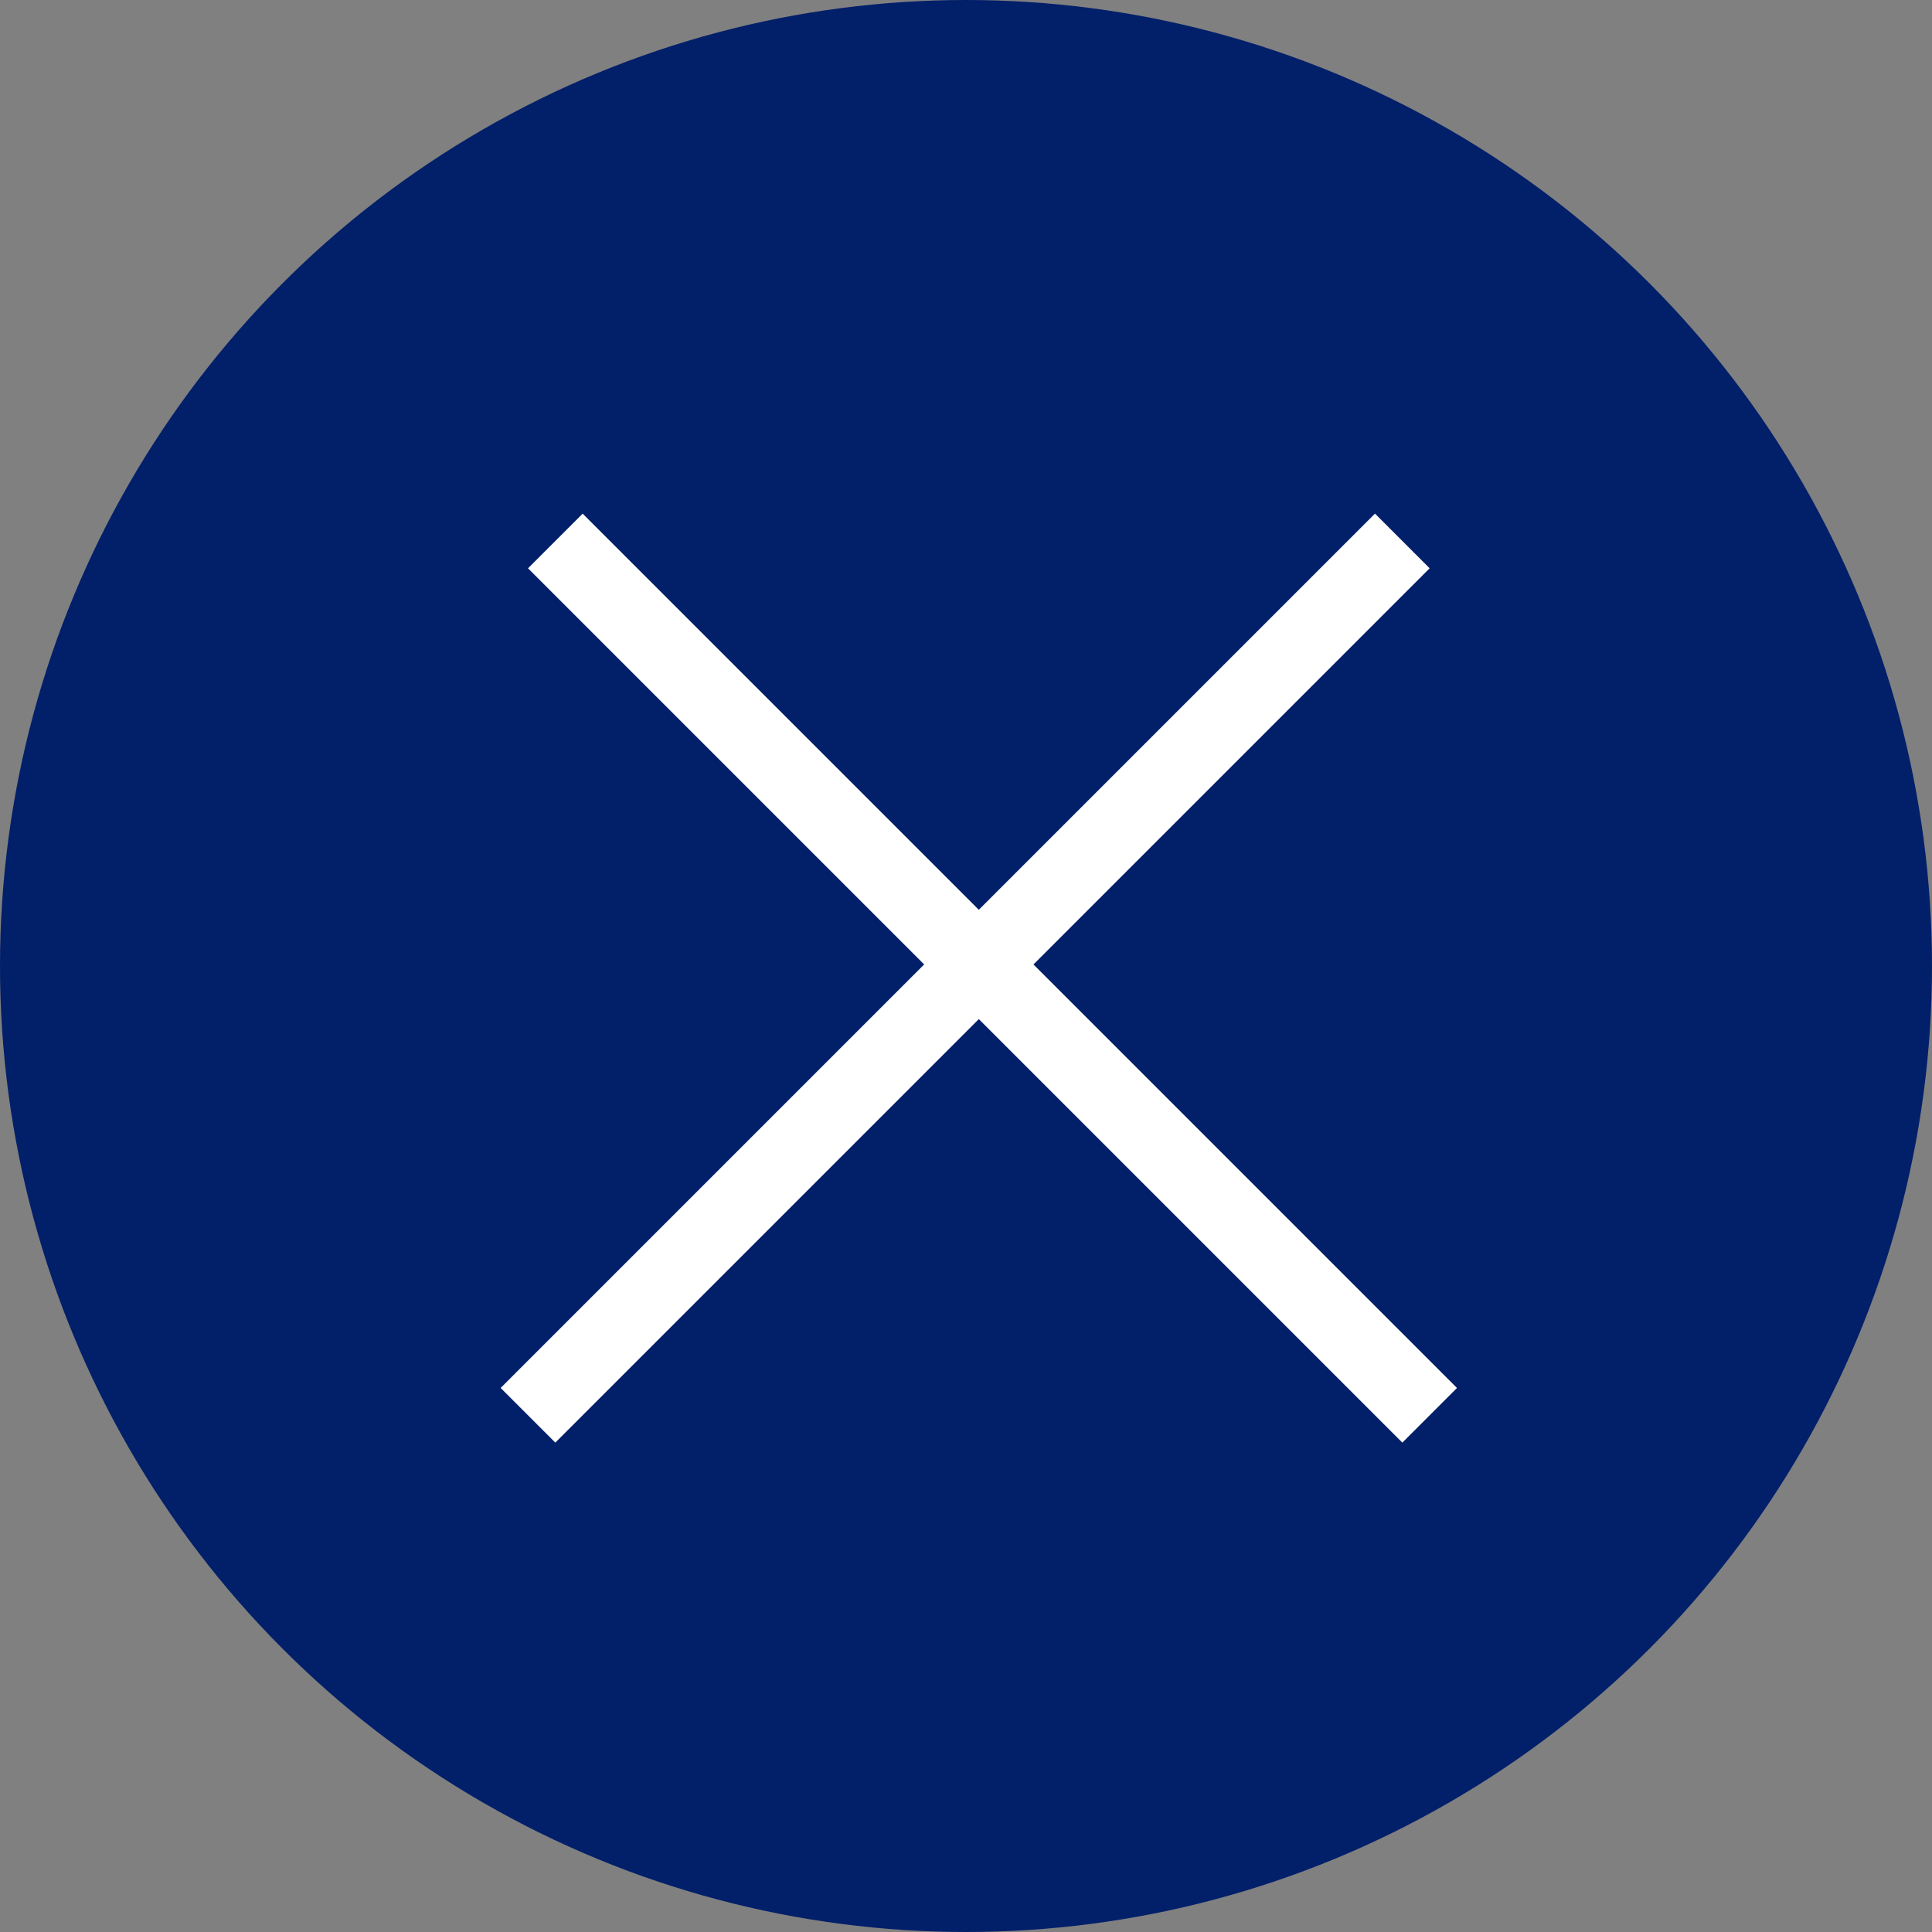
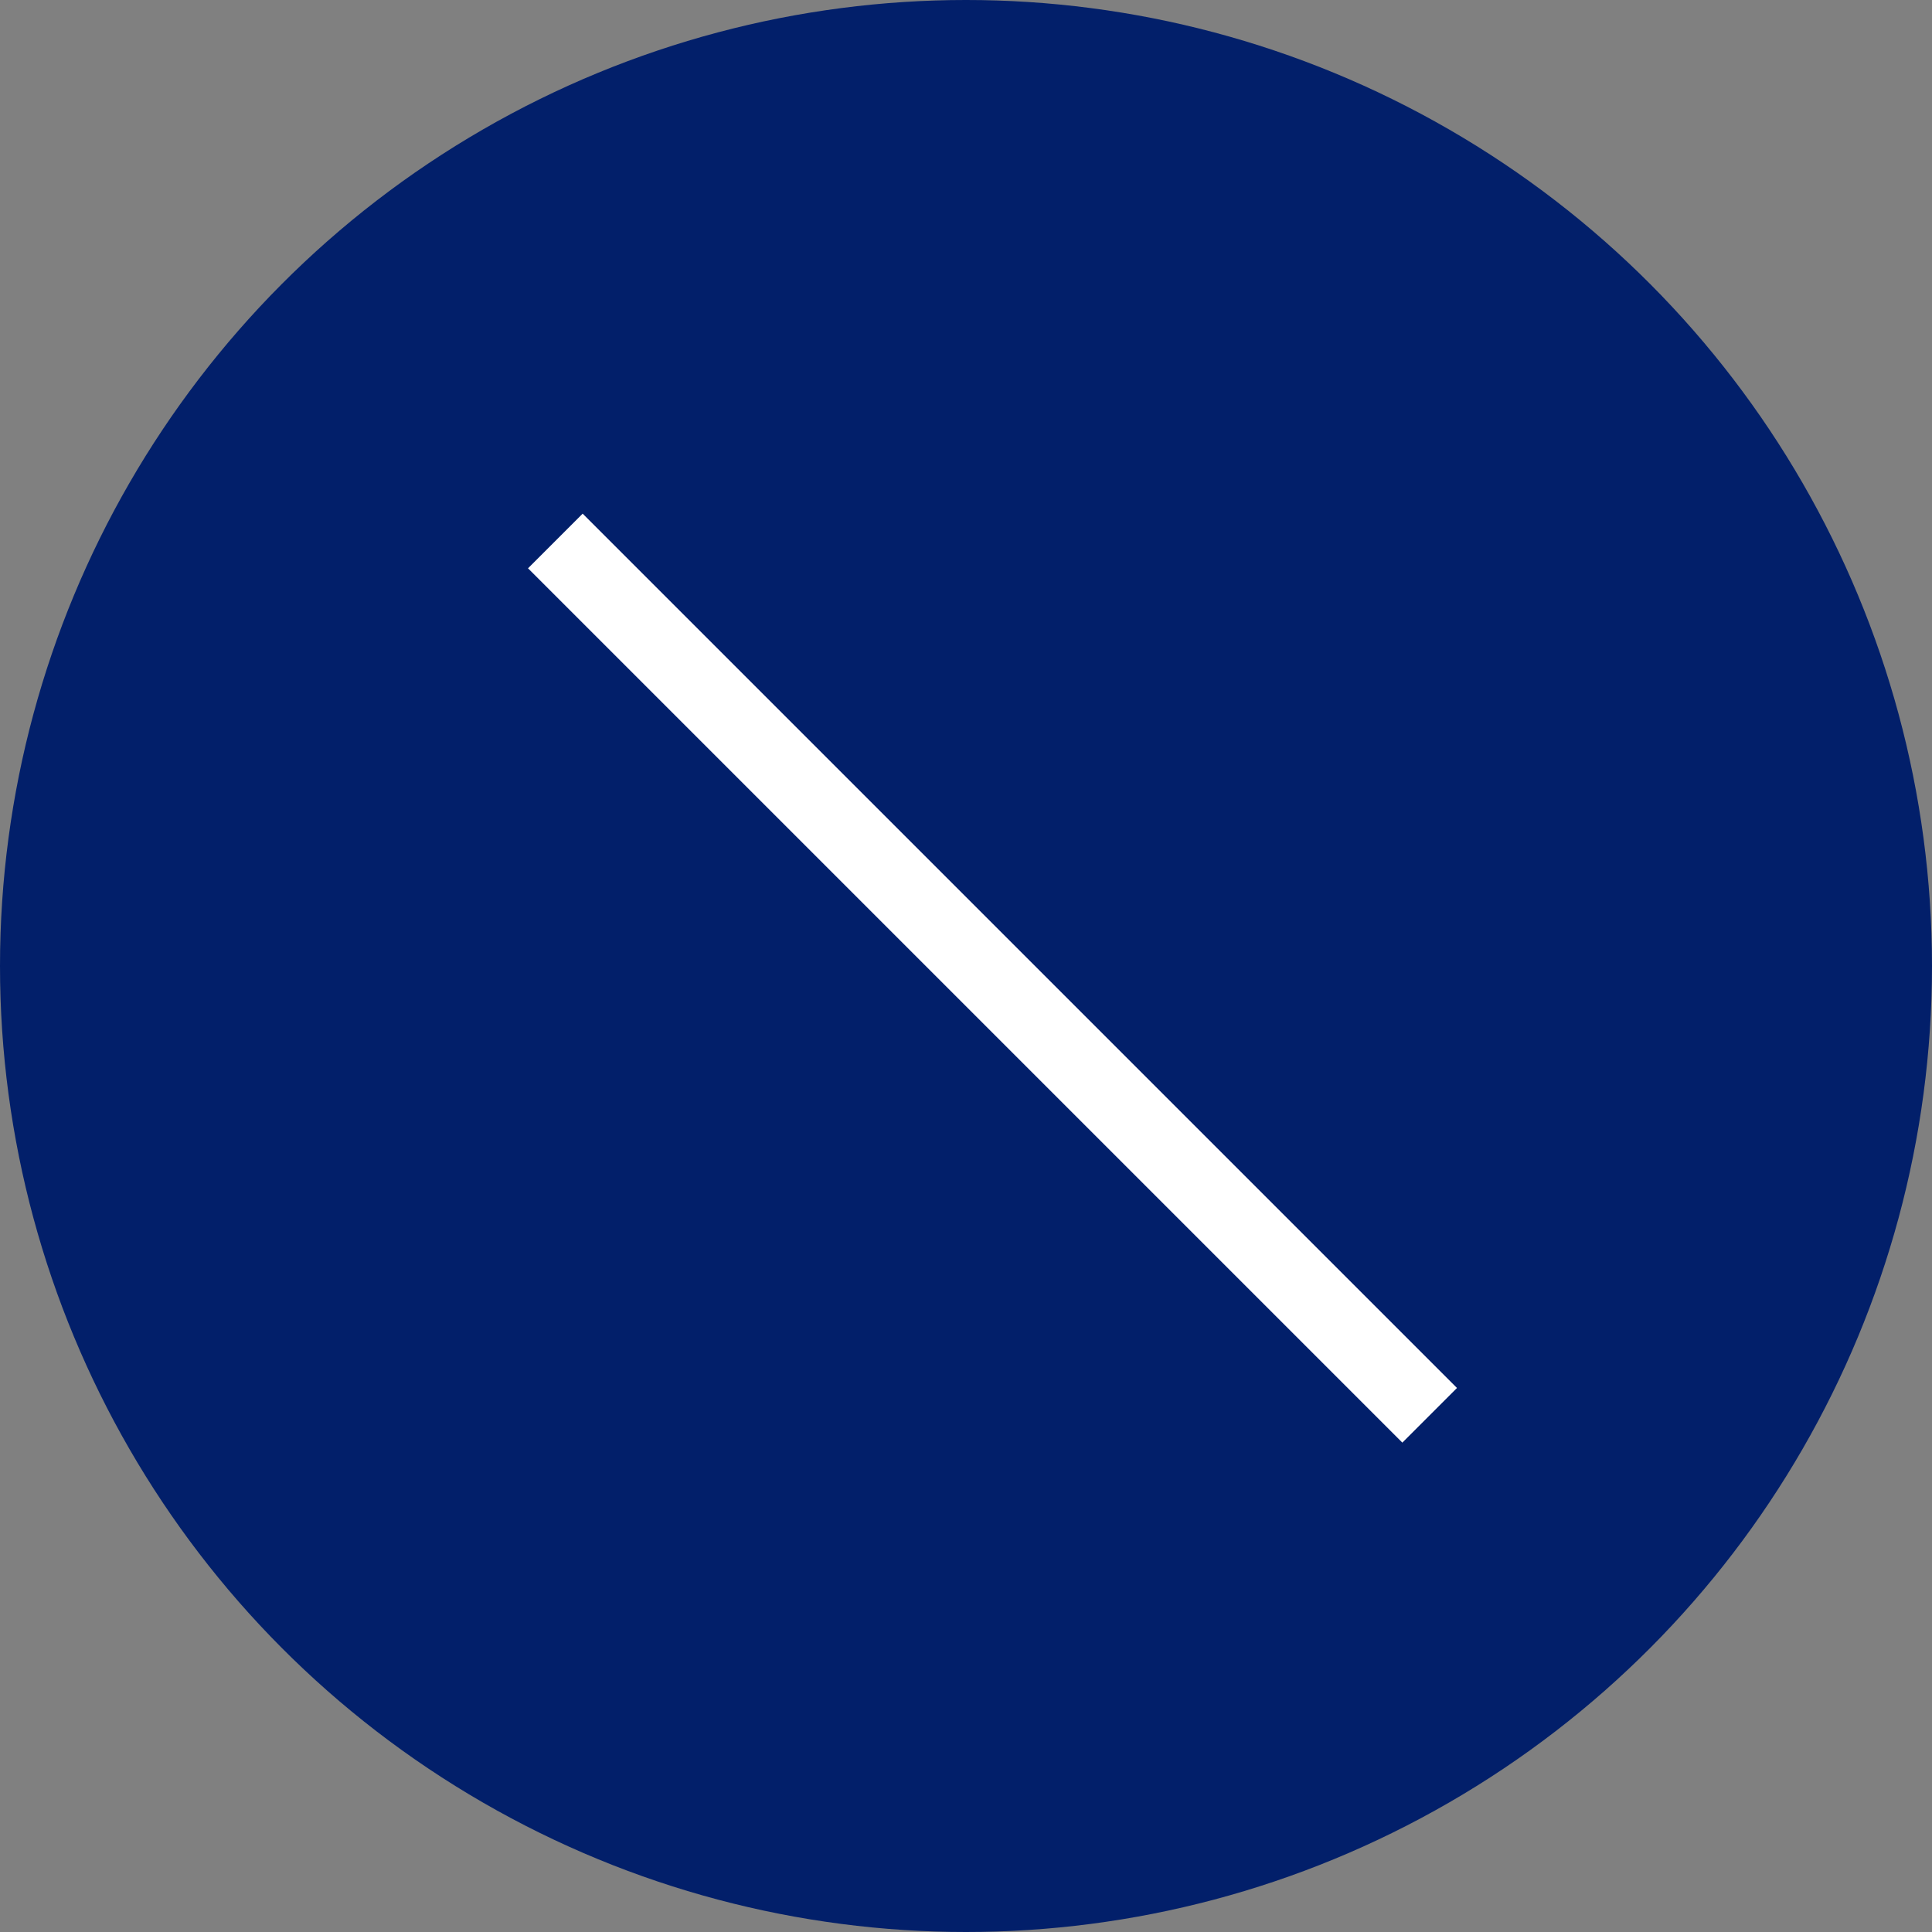
<svg xmlns="http://www.w3.org/2000/svg" width="50" height="50" viewBox="0 0 50 50">
  <rect x="0" y="0" width="50" height="50" fill="#808080" stroke="none" />
  <g transform="translate(-1823 -20)">
    <circle data-name="타원 18" cx="25" cy="25" r="25" transform="translate(1823 20)" style="fill:#021f6a" />
    <g data-name="close">
      <path data-name="사각형 104" transform="rotate(-45 960.228 -2199.697)" style="fill:#fff" d="M0 0h2v32H0z" />
-       <path data-name="사각형 105" transform="rotate(-135 930.56 -351.865)" style="fill:#fff" d="M0 0h2v32H0z" />
    </g>
  </g>
</svg>